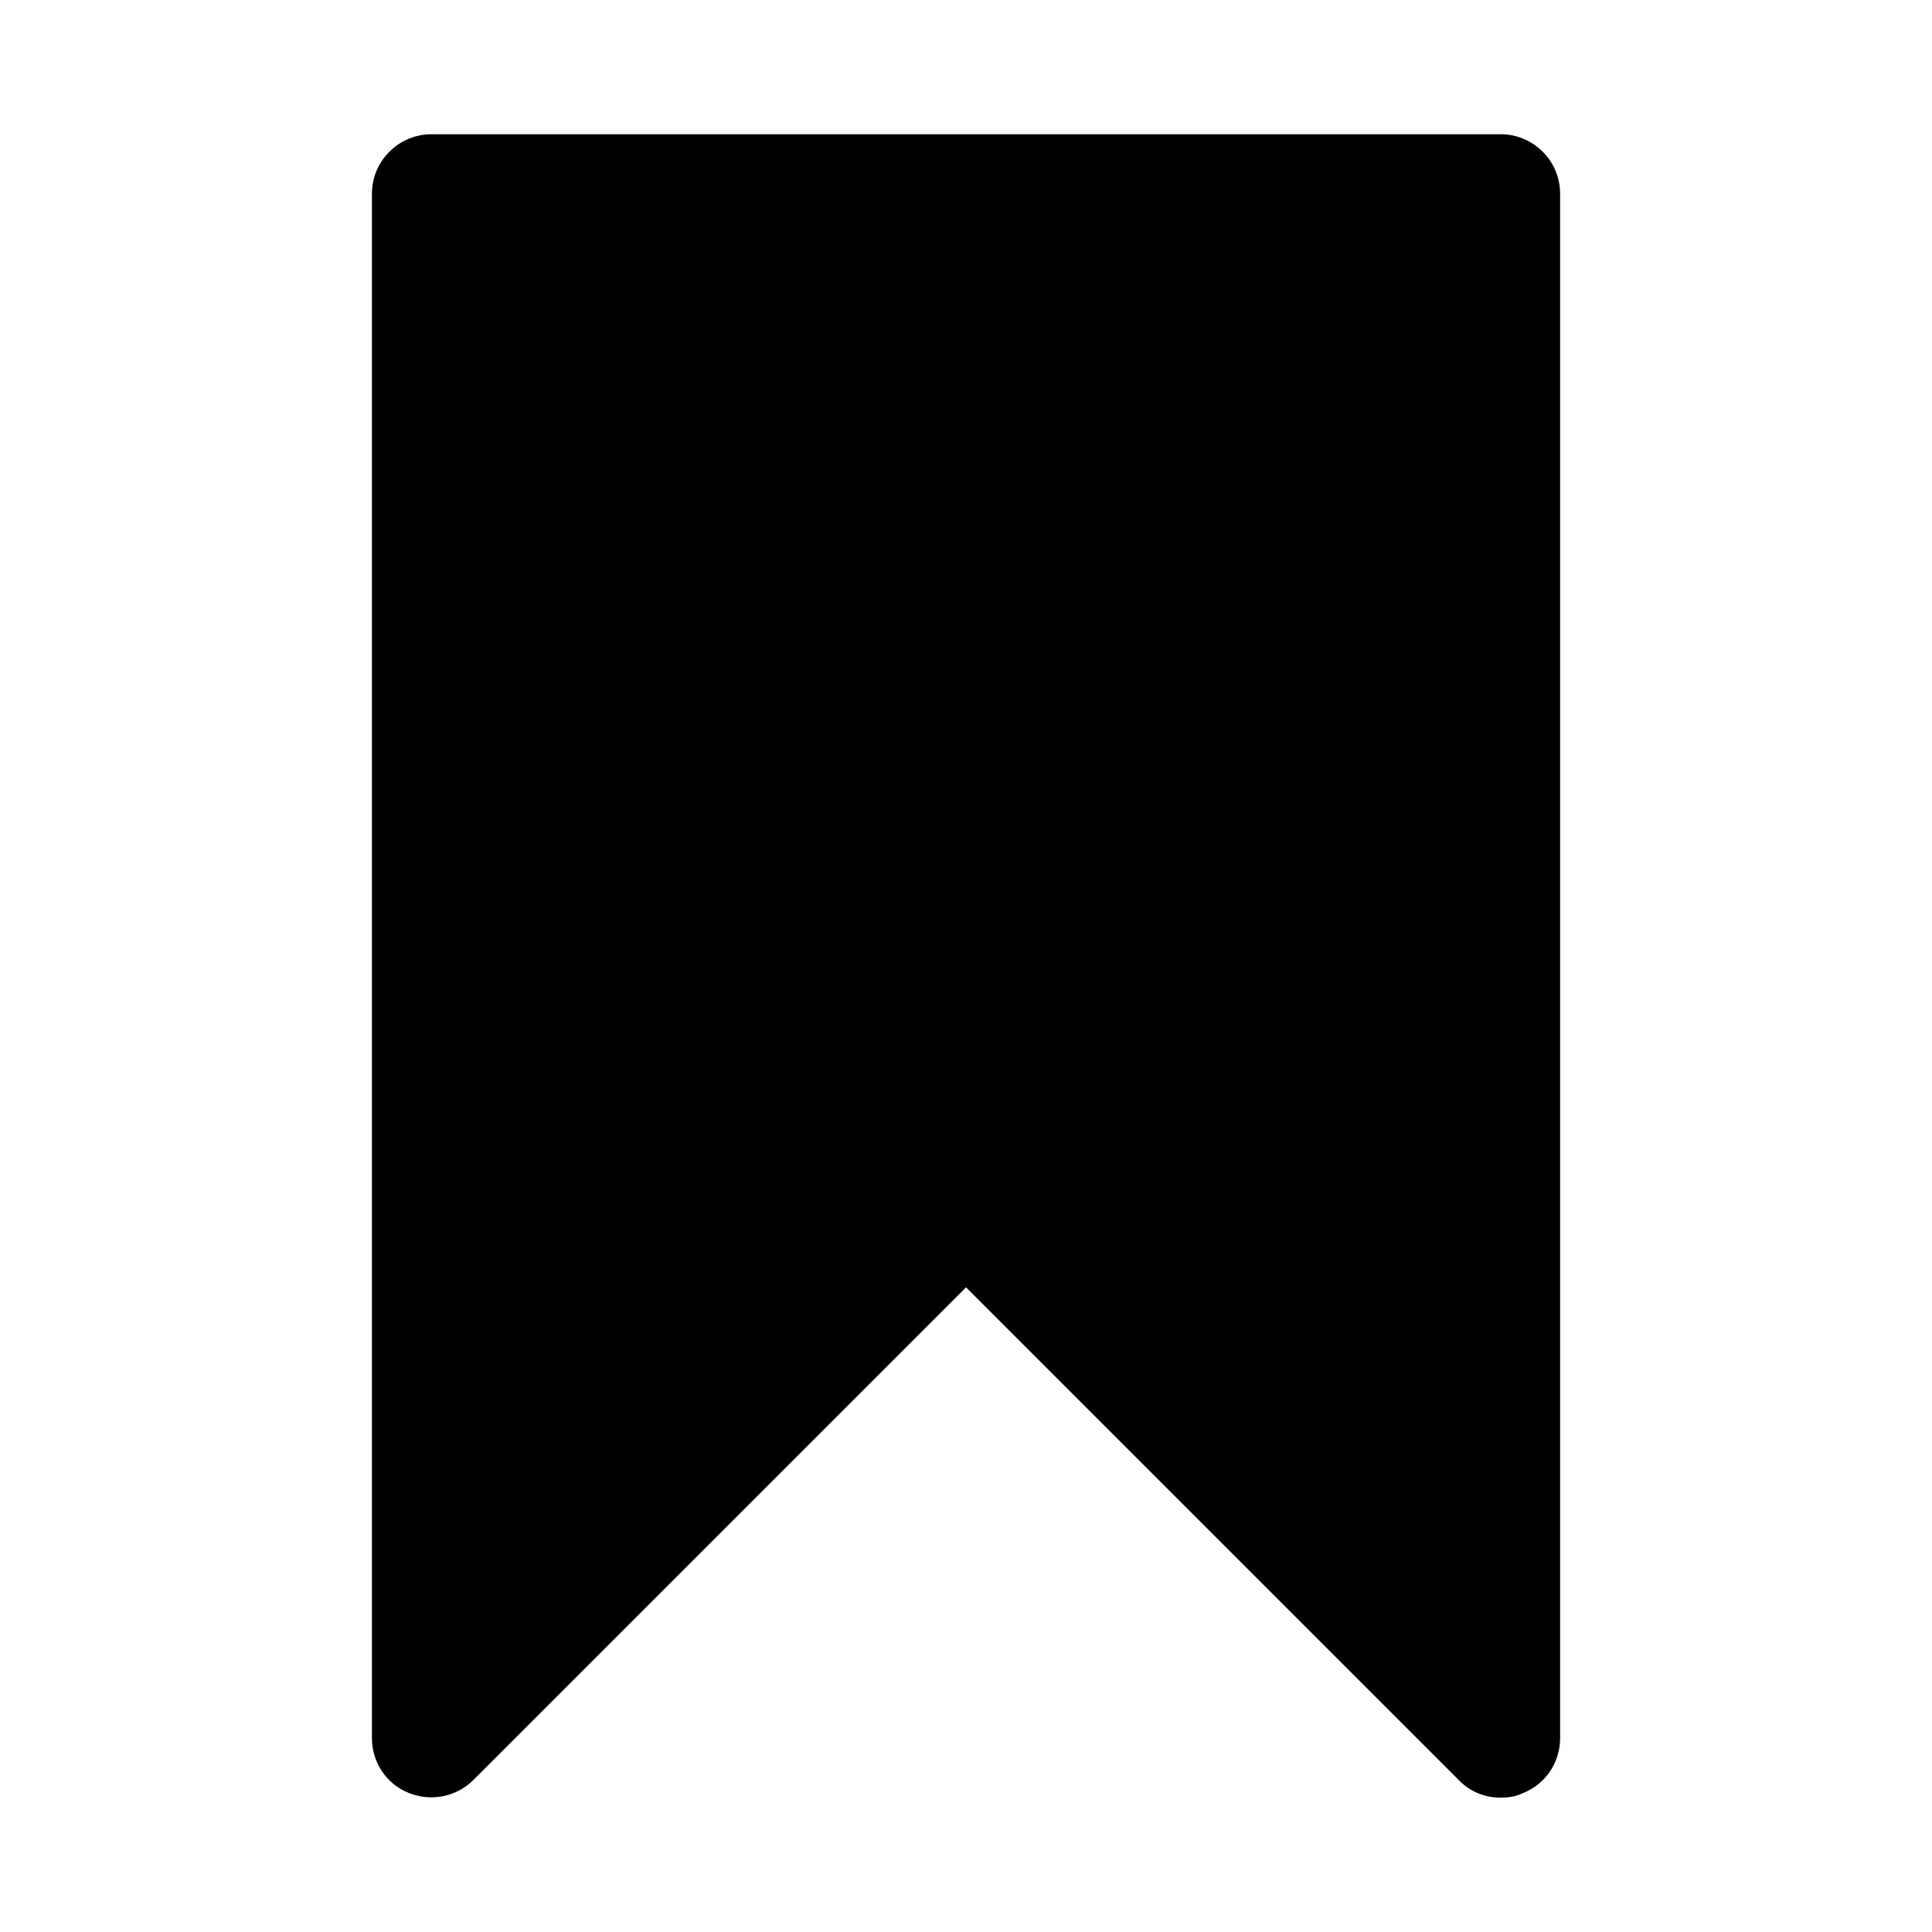
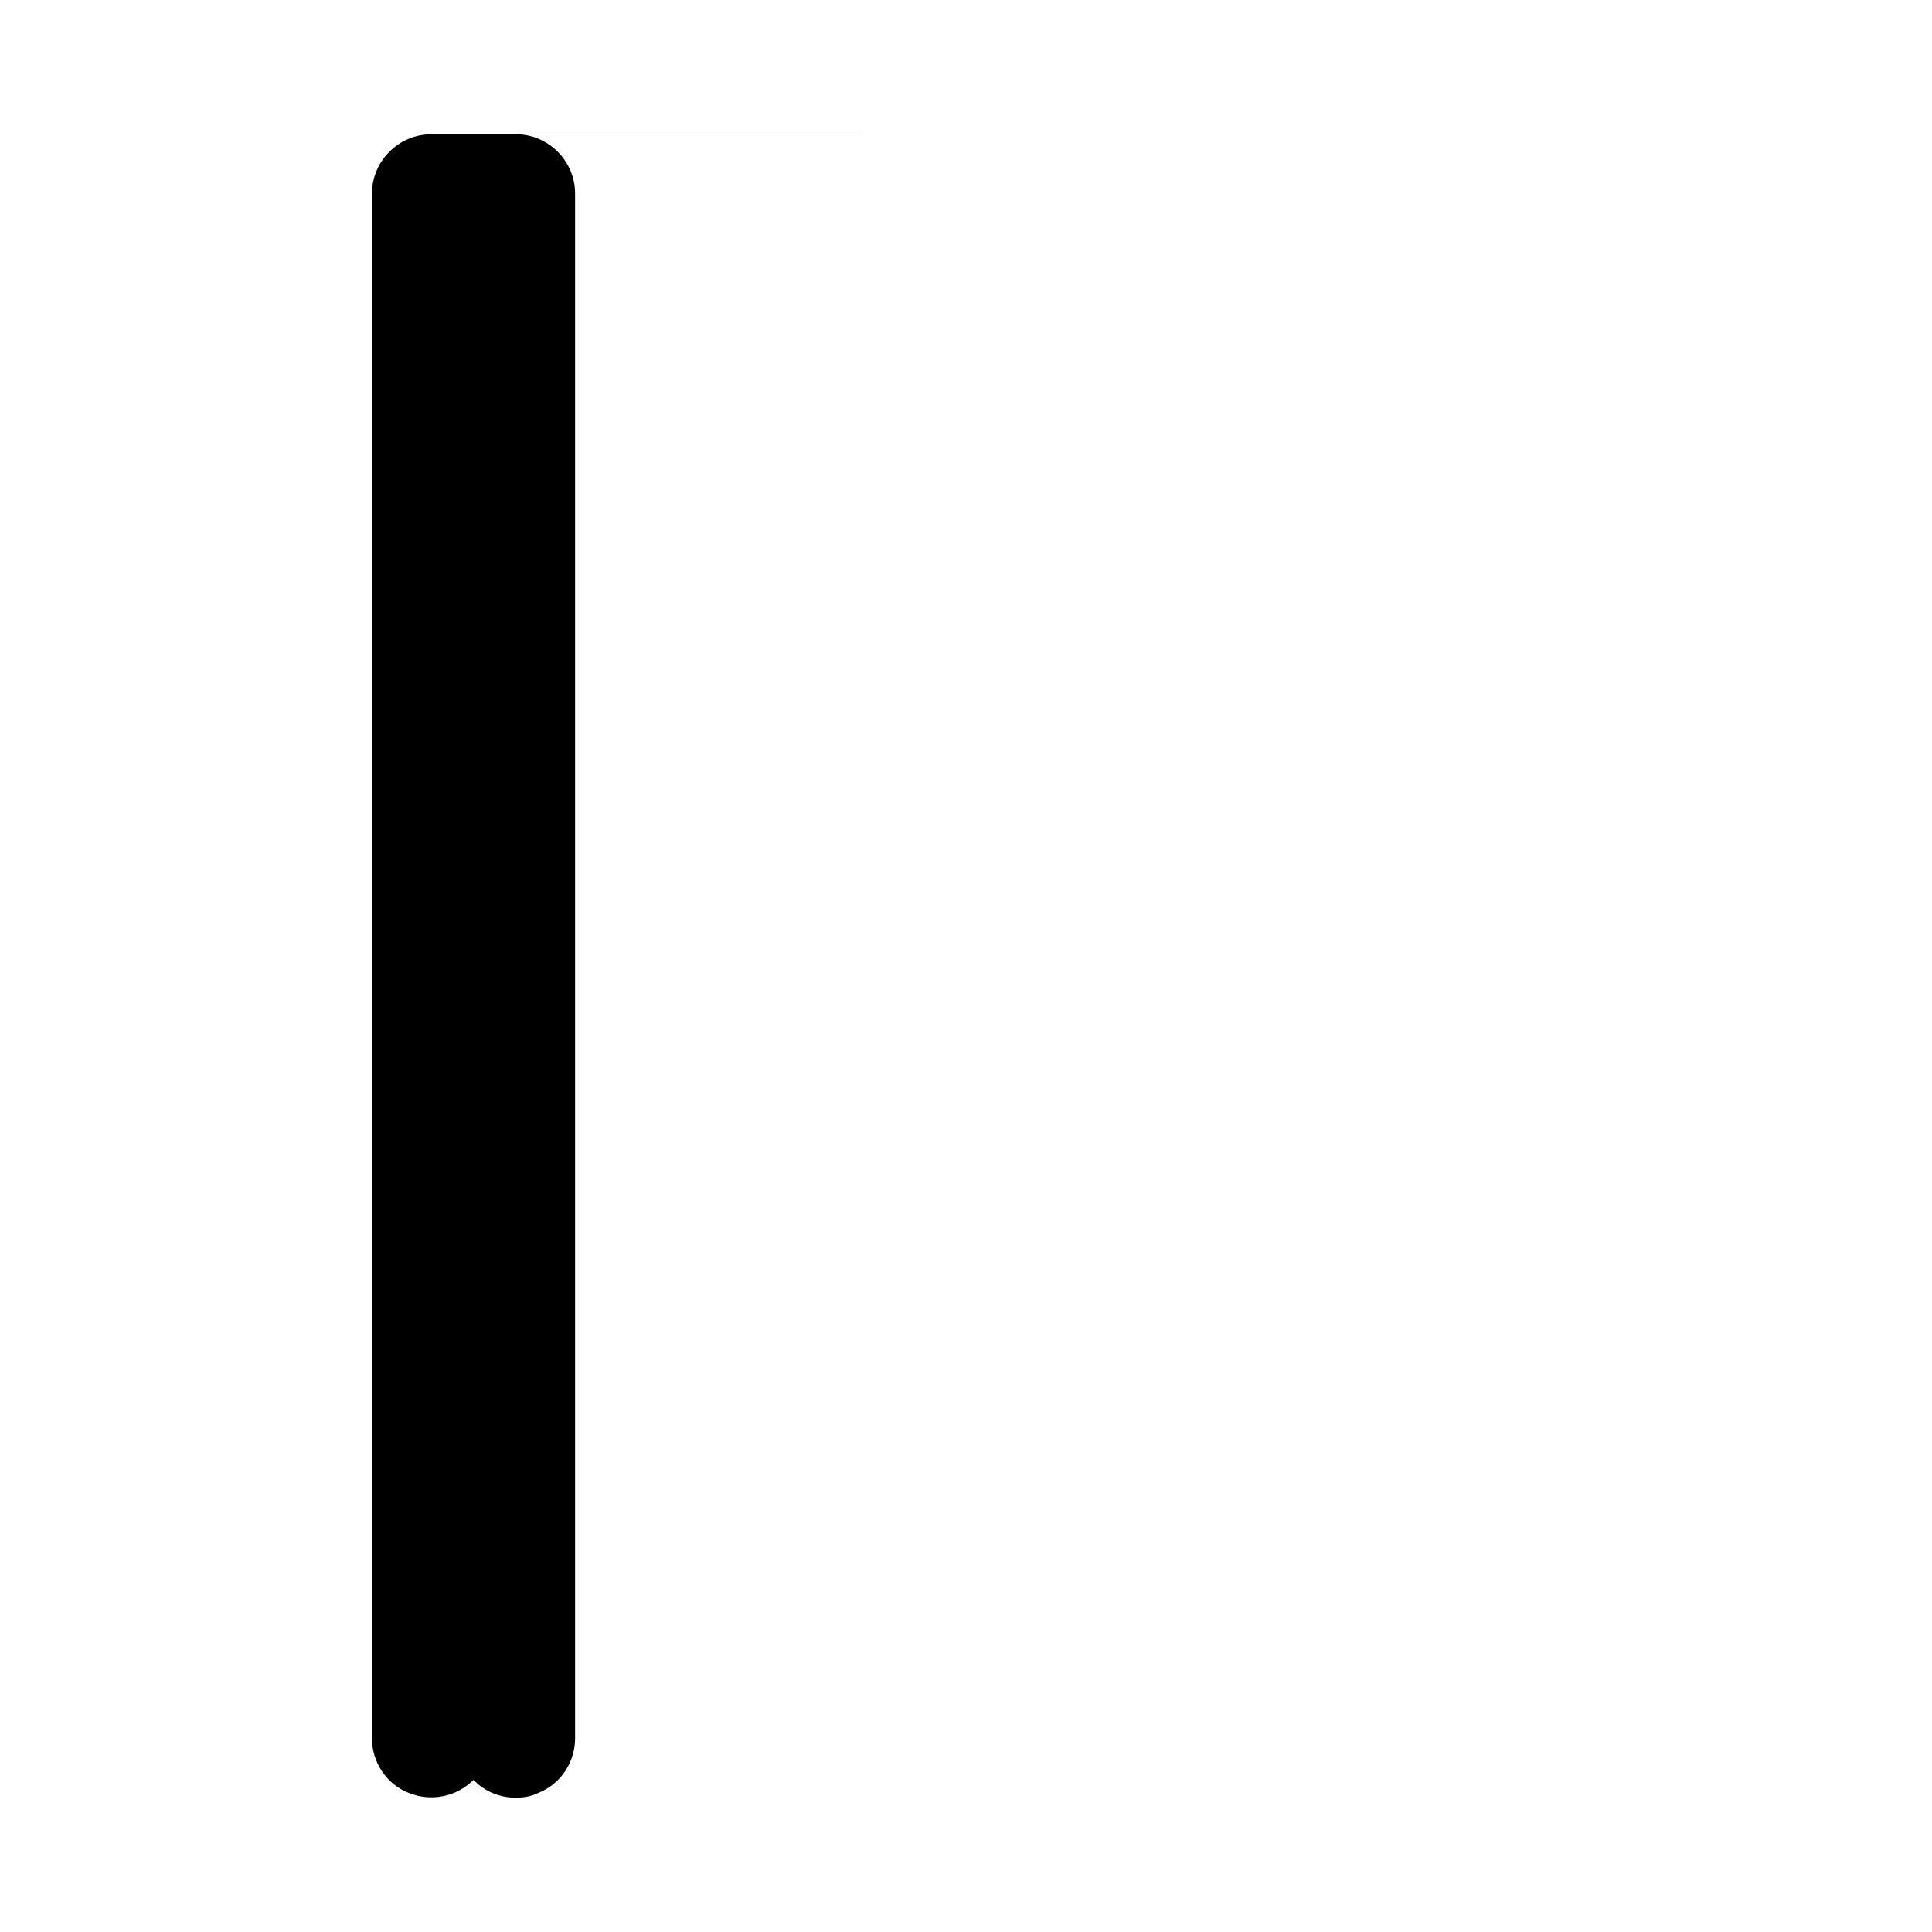
<svg xmlns="http://www.w3.org/2000/svg" fill="#000000" width="800px" height="800px" version="1.1" viewBox="144 144 512 512">
-   <path d="m541.7 179.58h-283.39c-8.656 0-15.742 7.086-15.742 15.742v409.34c0 6.297 3.777 12.121 9.762 14.484 5.824 2.363 12.594 1.102 17.16-3.465l130.52-130.52 130.52 130.52c2.988 3.148 7.082 4.723 11.176 4.723 2.047 0 4.094-0.316 5.984-1.258 5.981-2.363 9.758-8.188 9.758-14.484v-409.35c0-8.656-7.082-15.742-15.742-15.742z" />
+   <path d="m541.7 179.58h-283.39c-8.656 0-15.742 7.086-15.742 15.742v409.34c0 6.297 3.777 12.121 9.762 14.484 5.824 2.363 12.594 1.102 17.16-3.465c2.988 3.148 7.082 4.723 11.176 4.723 2.047 0 4.094-0.316 5.984-1.258 5.981-2.363 9.758-8.188 9.758-14.484v-409.35c0-8.656-7.082-15.742-15.742-15.742z" />
</svg>